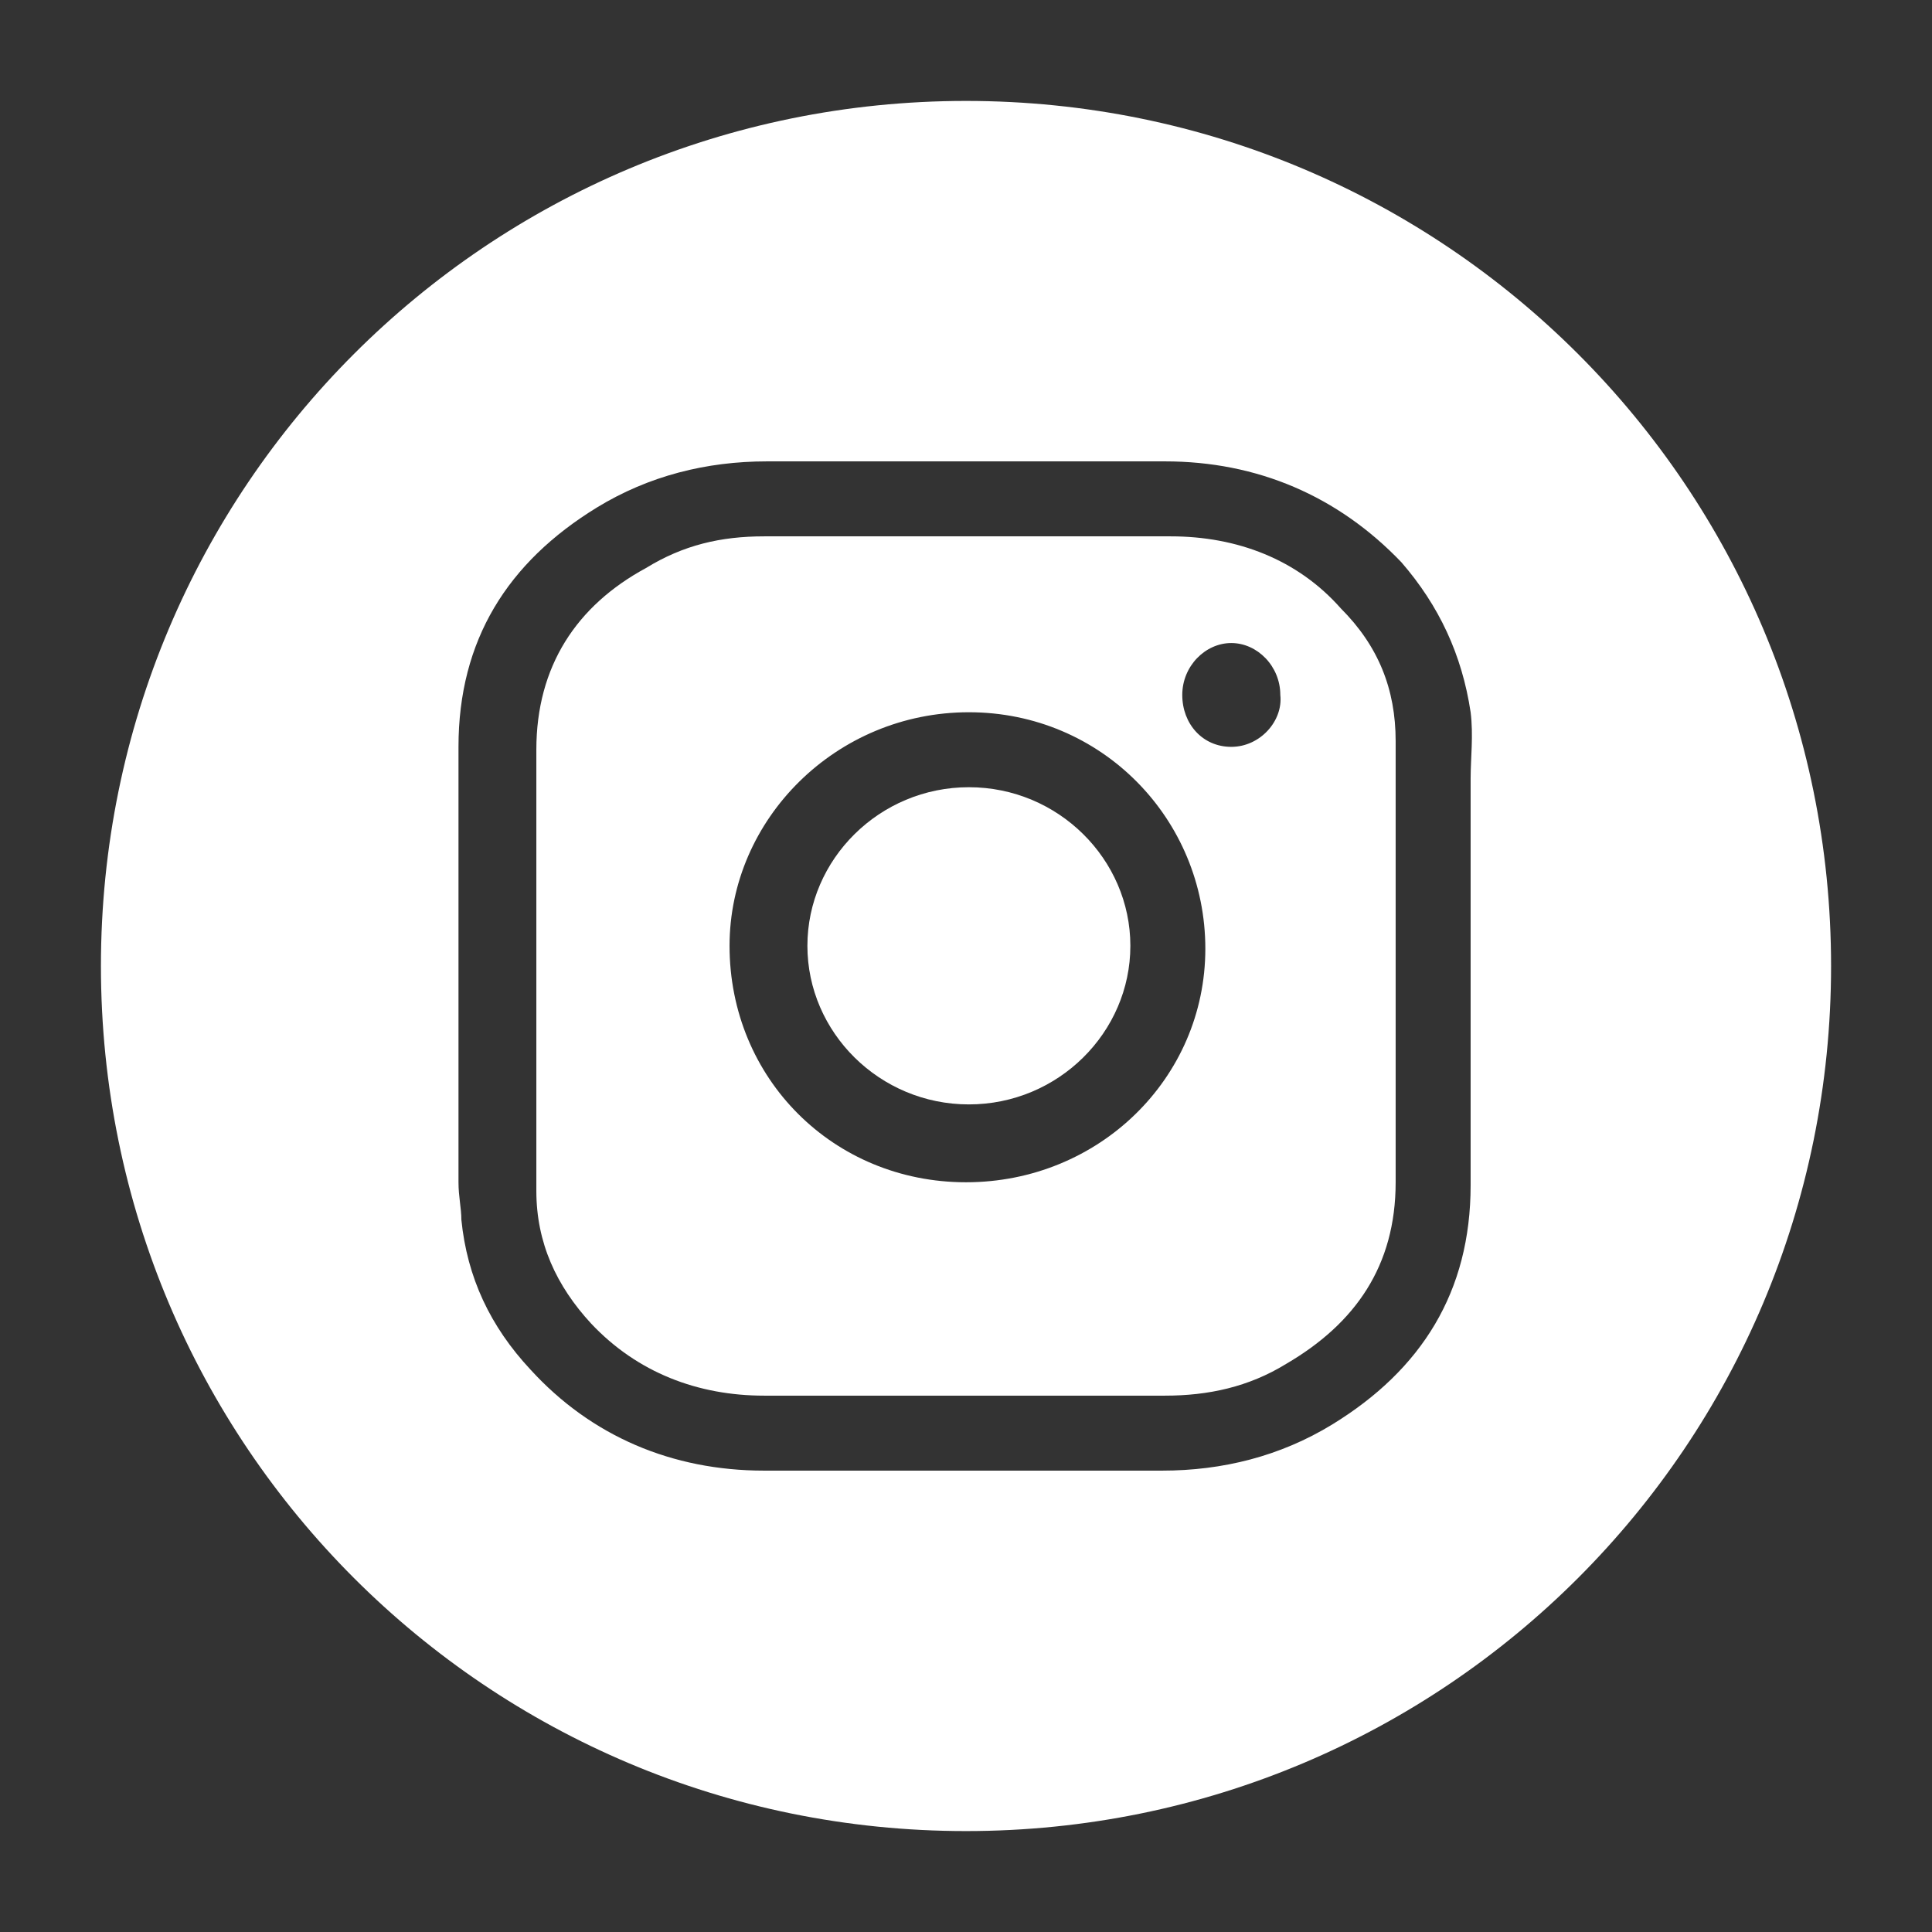
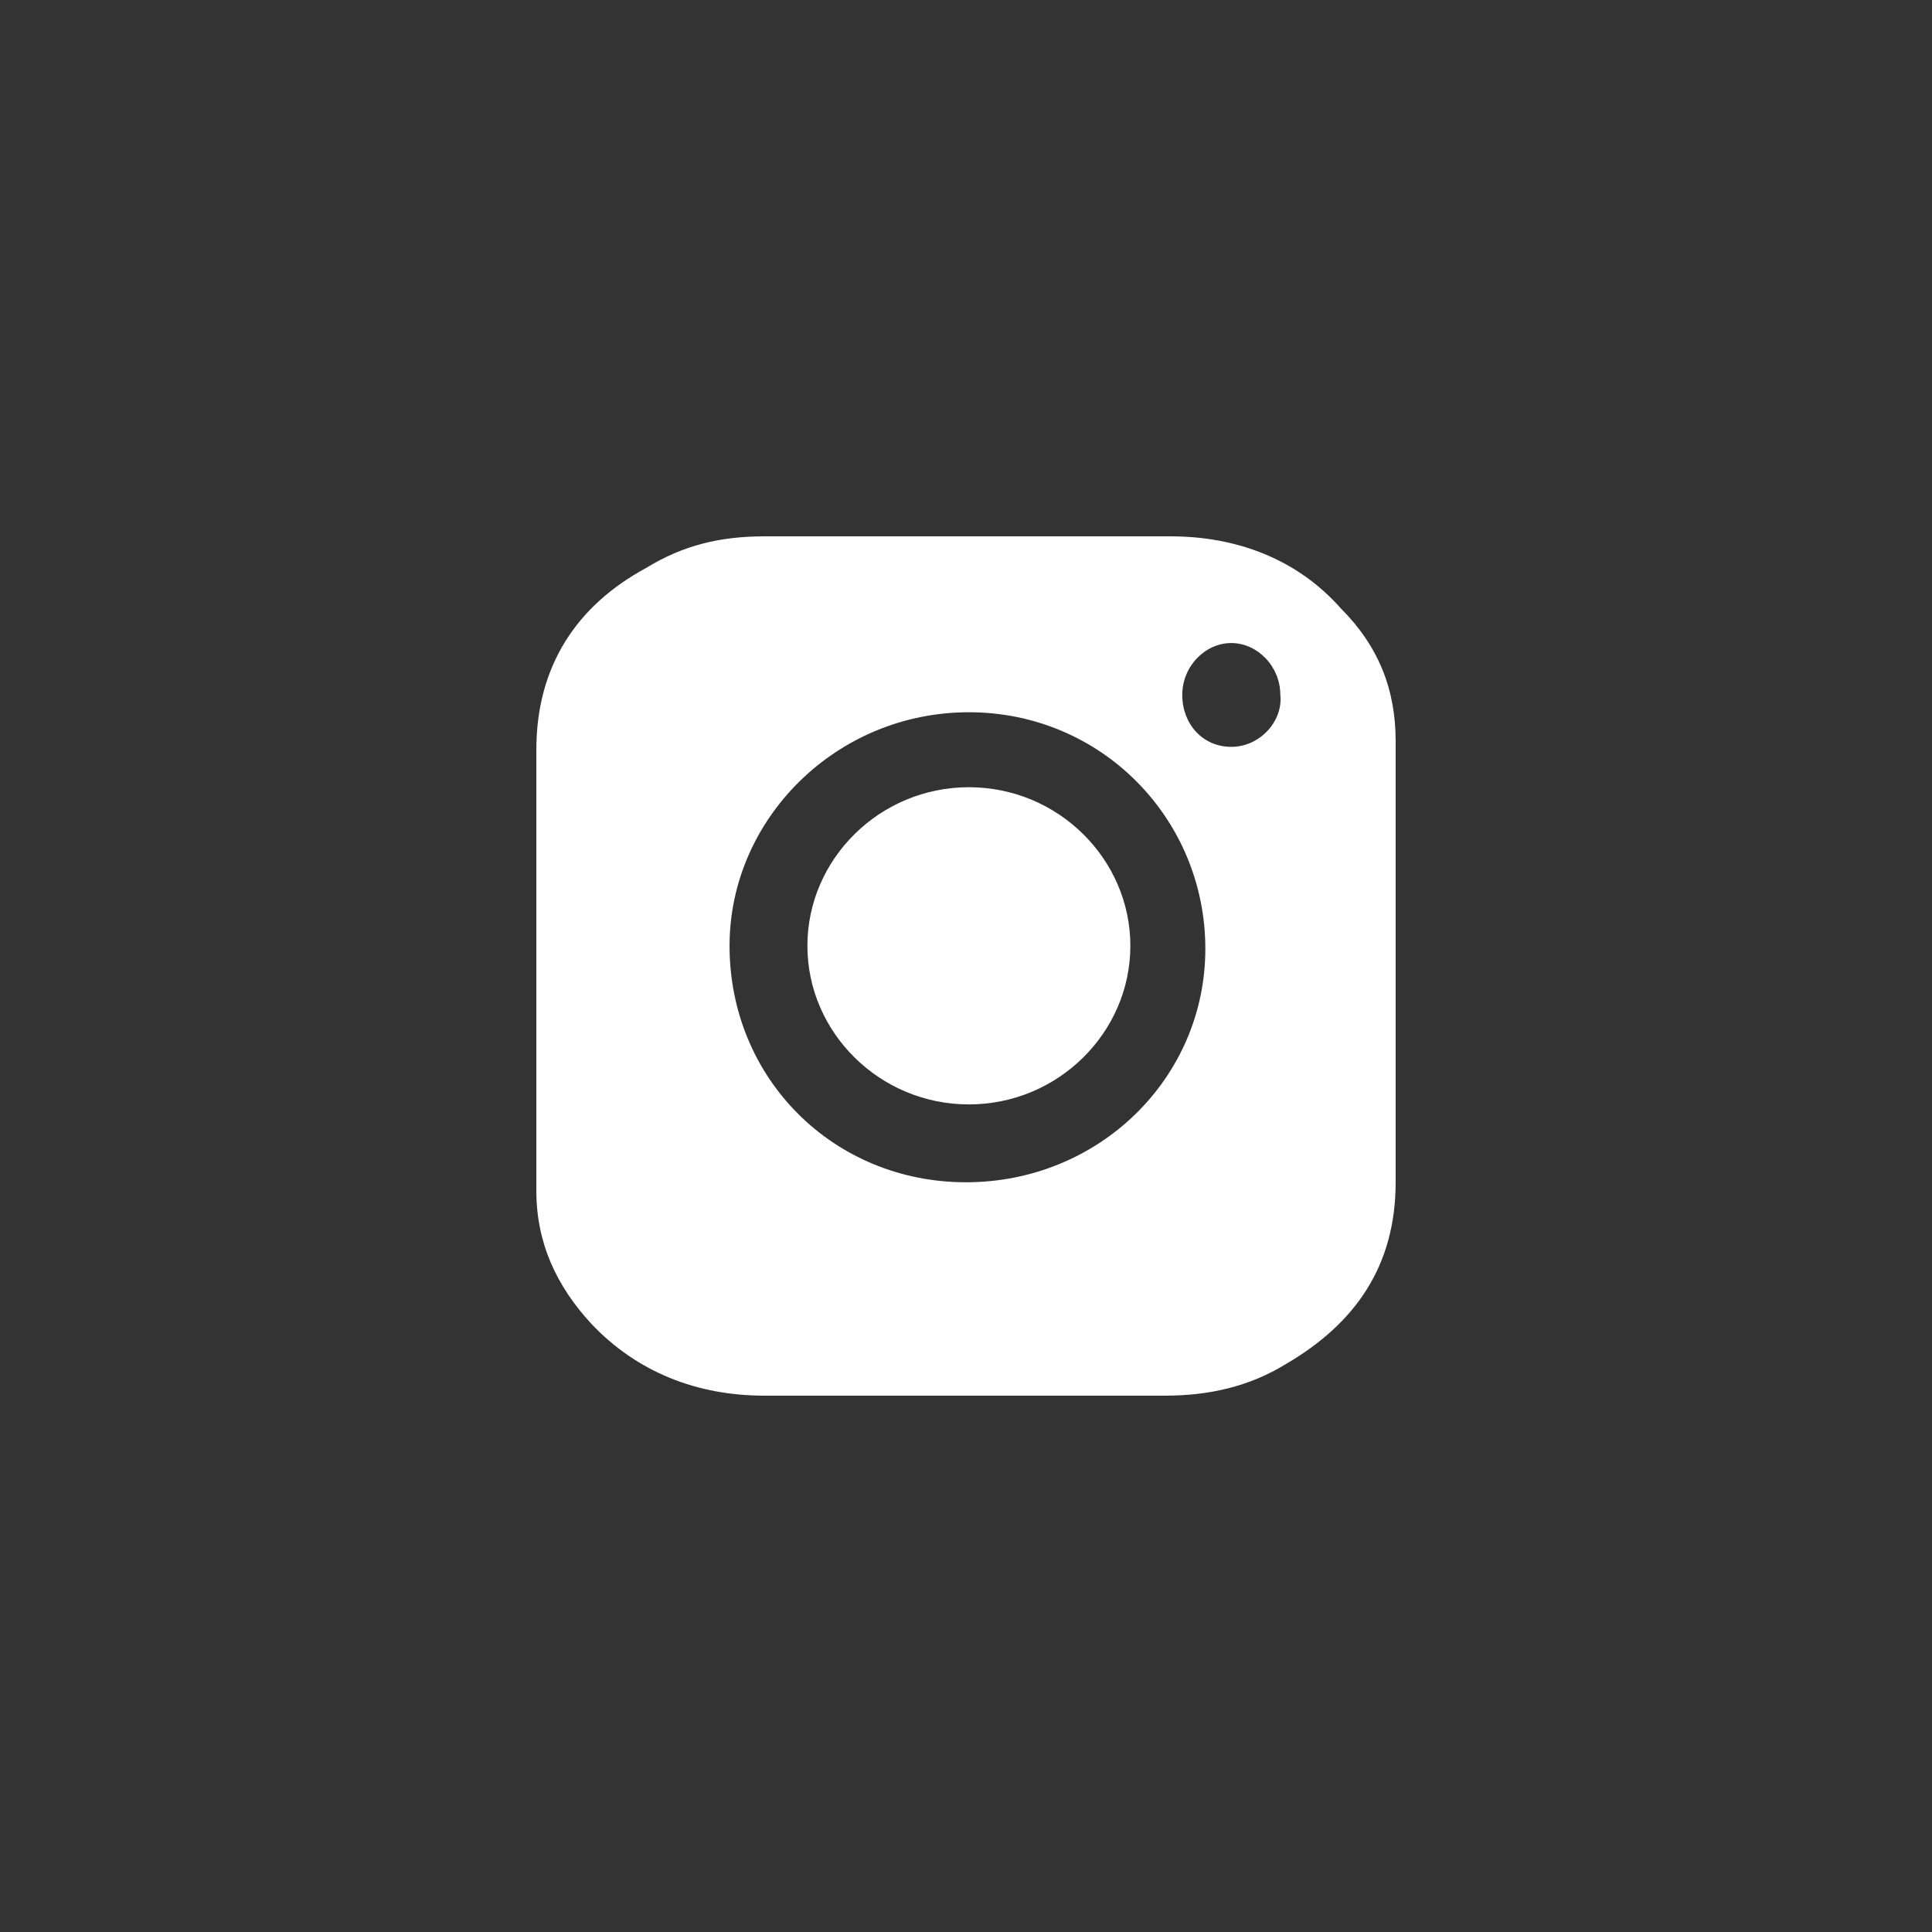
<svg xmlns="http://www.w3.org/2000/svg" version="1.1" id="Layer_1" x="0px" y="0px" viewBox="0 0 67 67" style="enable-background:new 0 0 67 67;" xml:space="preserve">
  <rect x="0" y="0" width="67" height="67" fill="#333333" stroke="none" />
  <style type="text/css">
	.st0{fill-rule:evenodd;clip-rule:evenodd;fill:#FFFFFF;}
</style>
  <g>
    <path class="st0" d="M40.6,18.6c-4.7,0-9.4,0-14.1,0c-1.5,0-2.8,0.3-4.1,1.1C20,21,18.6,23.1,18.6,26c0,2.5,0,5,0,7.5   c0,2.6,0,5.2,0,7.8c0,1.8,0.7,3.3,1.9,4.6c1.6,1.7,3.7,2.5,6,2.5c4.6,0,9.3,0,13.9,0c1.5,0,2.9-0.3,4.2-1.1   c2.4-1.4,3.8-3.4,3.8-6.3c0-5.1,0-10.2,0-15.3c0-1.8-0.6-3.3-1.9-4.6C45,19.4,42.9,18.6,40.6,18.6z M33.5,41   c-4.6,0-8.2-3.6-8.2-8.2c0-4.4,3.7-8.1,8.3-8.1c4.6,0,8.2,3.7,8.2,8.2C41.8,37.4,38.1,41,33.5,41z M42.7,25.9c-1,0-1.7-0.8-1.7-1.8   c0-1,0.8-1.8,1.7-1.8s1.7,0.8,1.7,1.8C44.5,25,43.7,25.9,42.7,25.9z" />
    <path class="st0" d="M33.6,27.3c-3.1,0-5.6,2.5-5.6,5.5c0,3,2.5,5.5,5.6,5.5c3.1,0,5.6-2.5,5.6-5.5C39.2,29.8,36.7,27.3,33.6,27.3z   " />
-     <path class="st0" d="M33.5,3.5c-16.6,0-30,13.4-30,30c0,16.6,13.4,30,30,30s30-13.4,30-30C63.5,16.9,50.1,3.5,33.5,3.5z M51,27   c0,2.2,0,4.3,0,6.5c0,2.5,0,5.1,0,7.6c0,3.7-1.7,6.4-4.8,8.3c-1.8,1.1-3.8,1.6-5.9,1.6c-4.6,0-9.2,0-13.8,0c-3.2,0-6-1.2-8.1-3.5   c-1.4-1.5-2.2-3.2-2.4-5.2c0-0.4-0.1-0.8-0.1-1.3c0-5,0-10.1,0-15.1c0-3.7,1.7-6.4,4.8-8.3c1.8-1.1,3.8-1.6,5.9-1.6   c4.6,0,9.2,0,13.8,0c3.2,0,6,1.2,8.2,3.5c1.3,1.5,2.1,3.2,2.4,5.2C51.1,25.5,51,26.3,51,27z" />
  </g>
</svg>